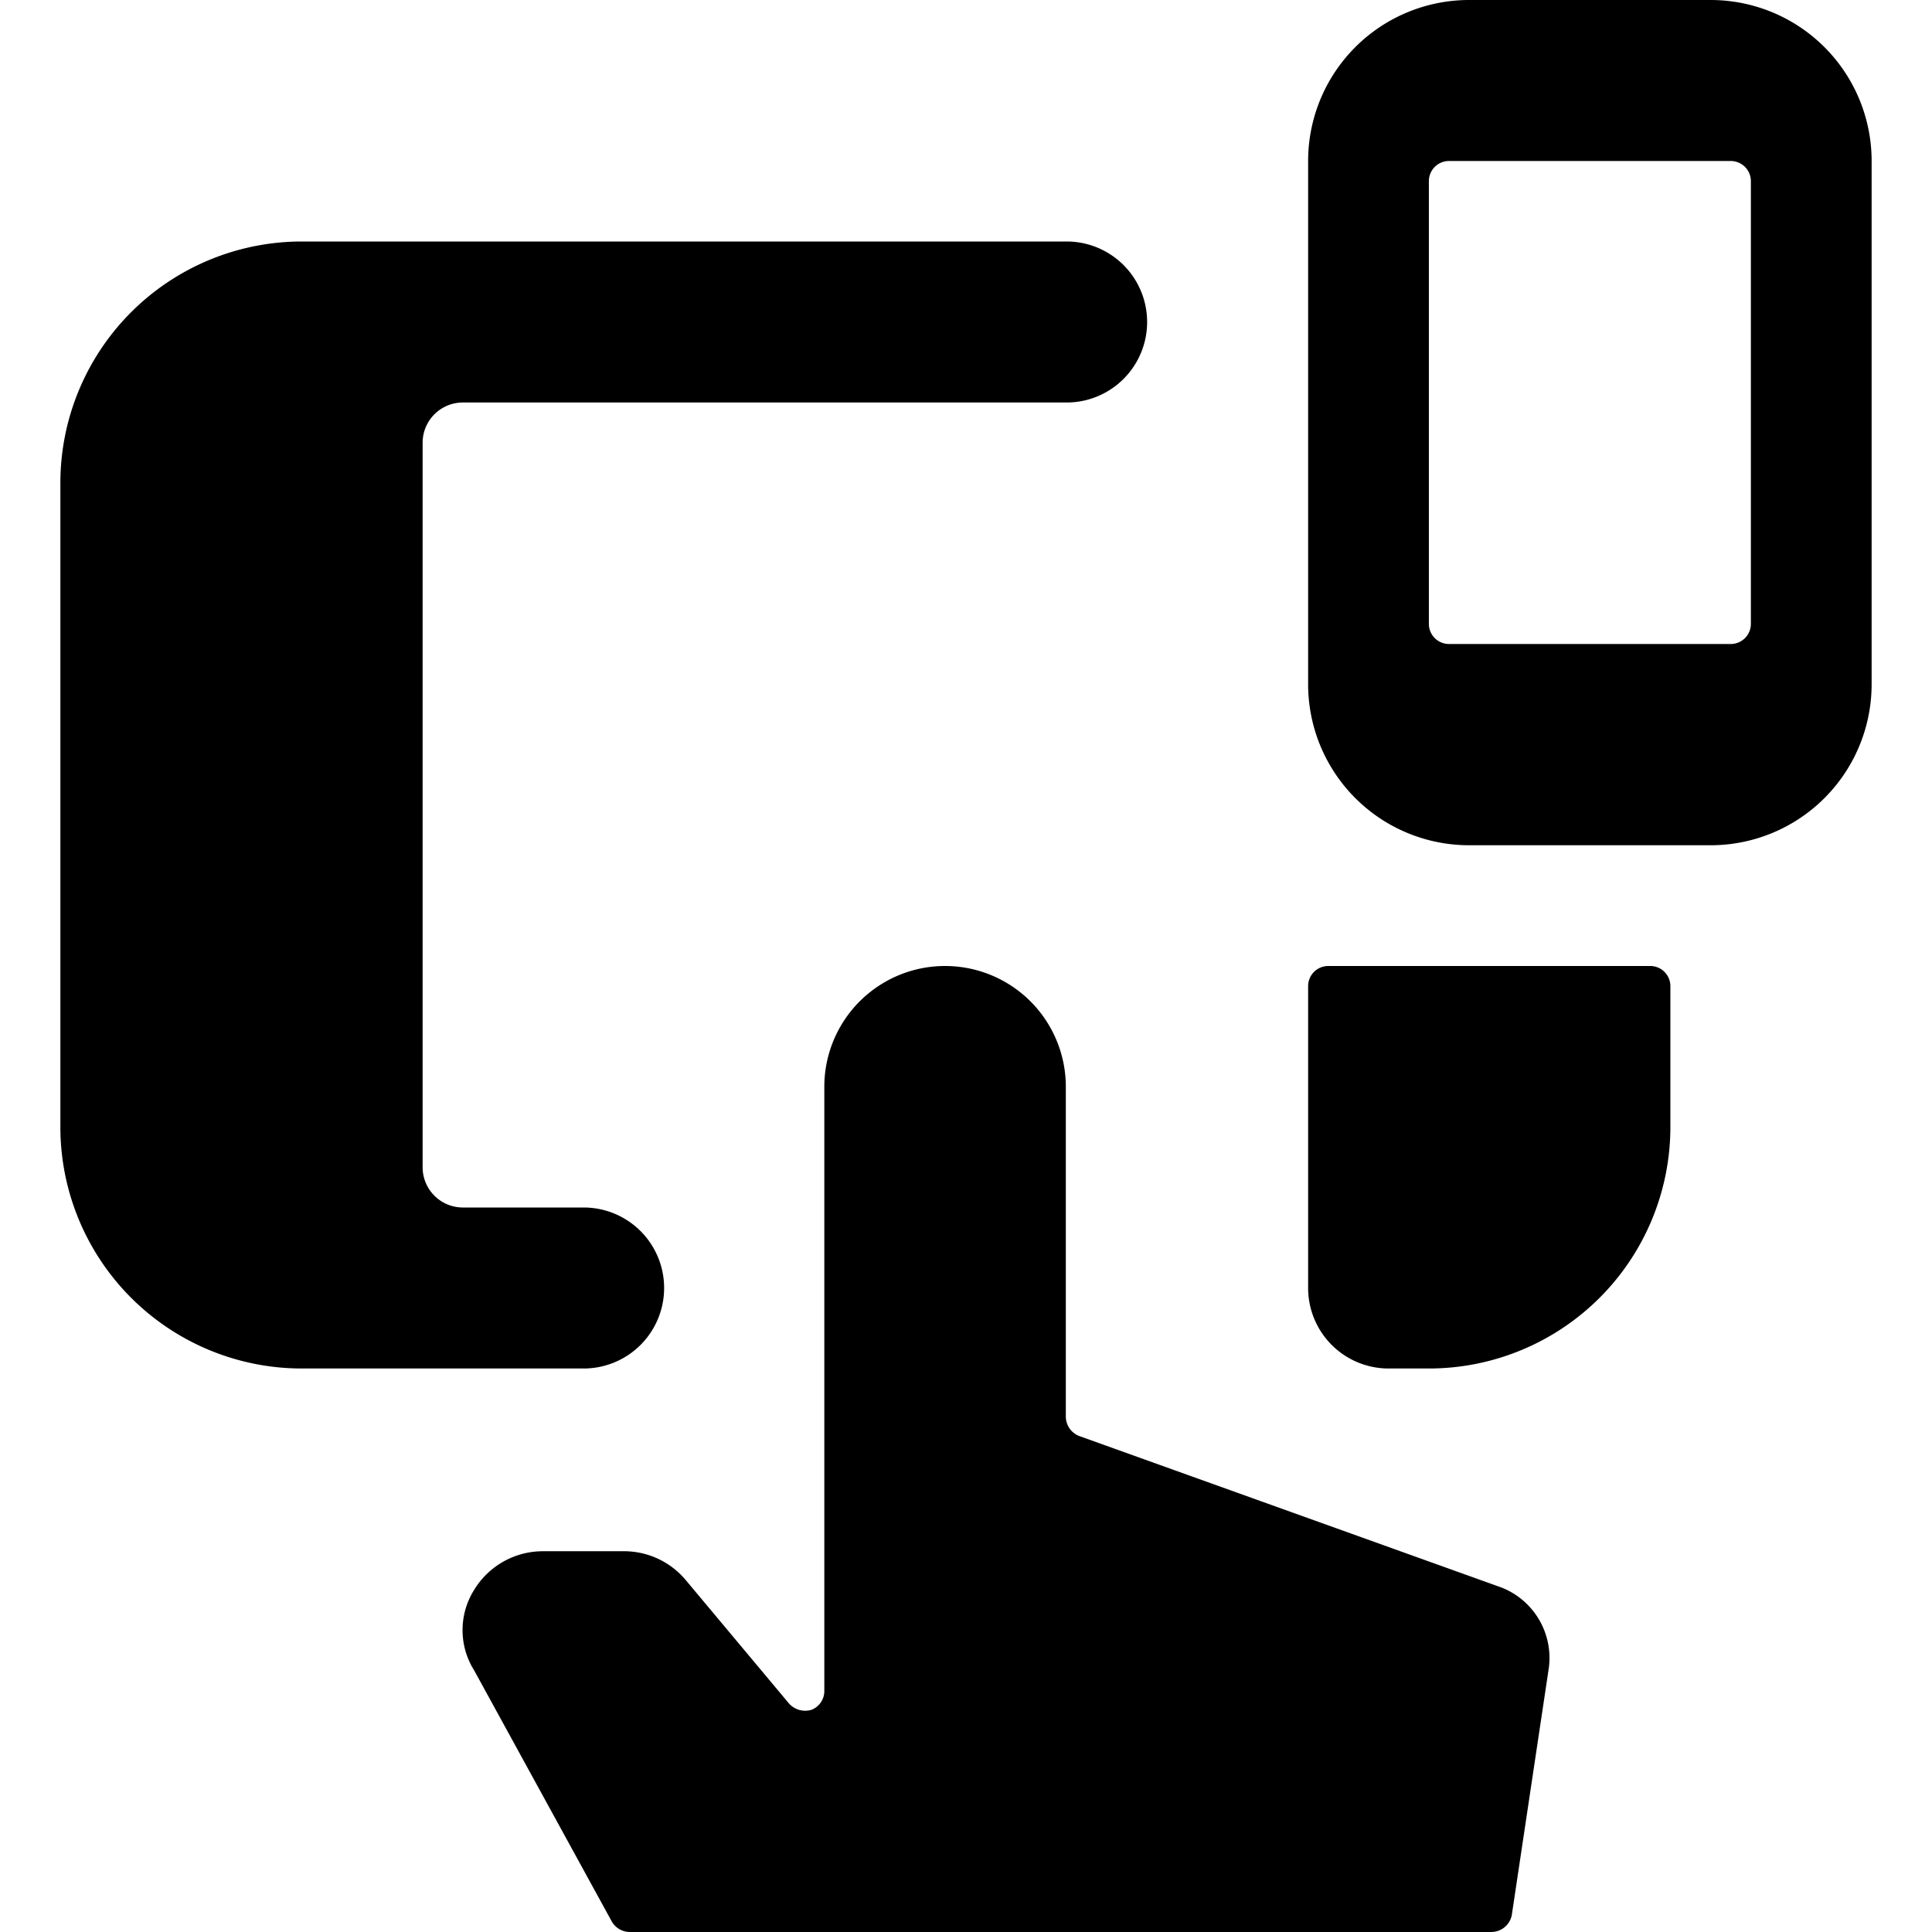
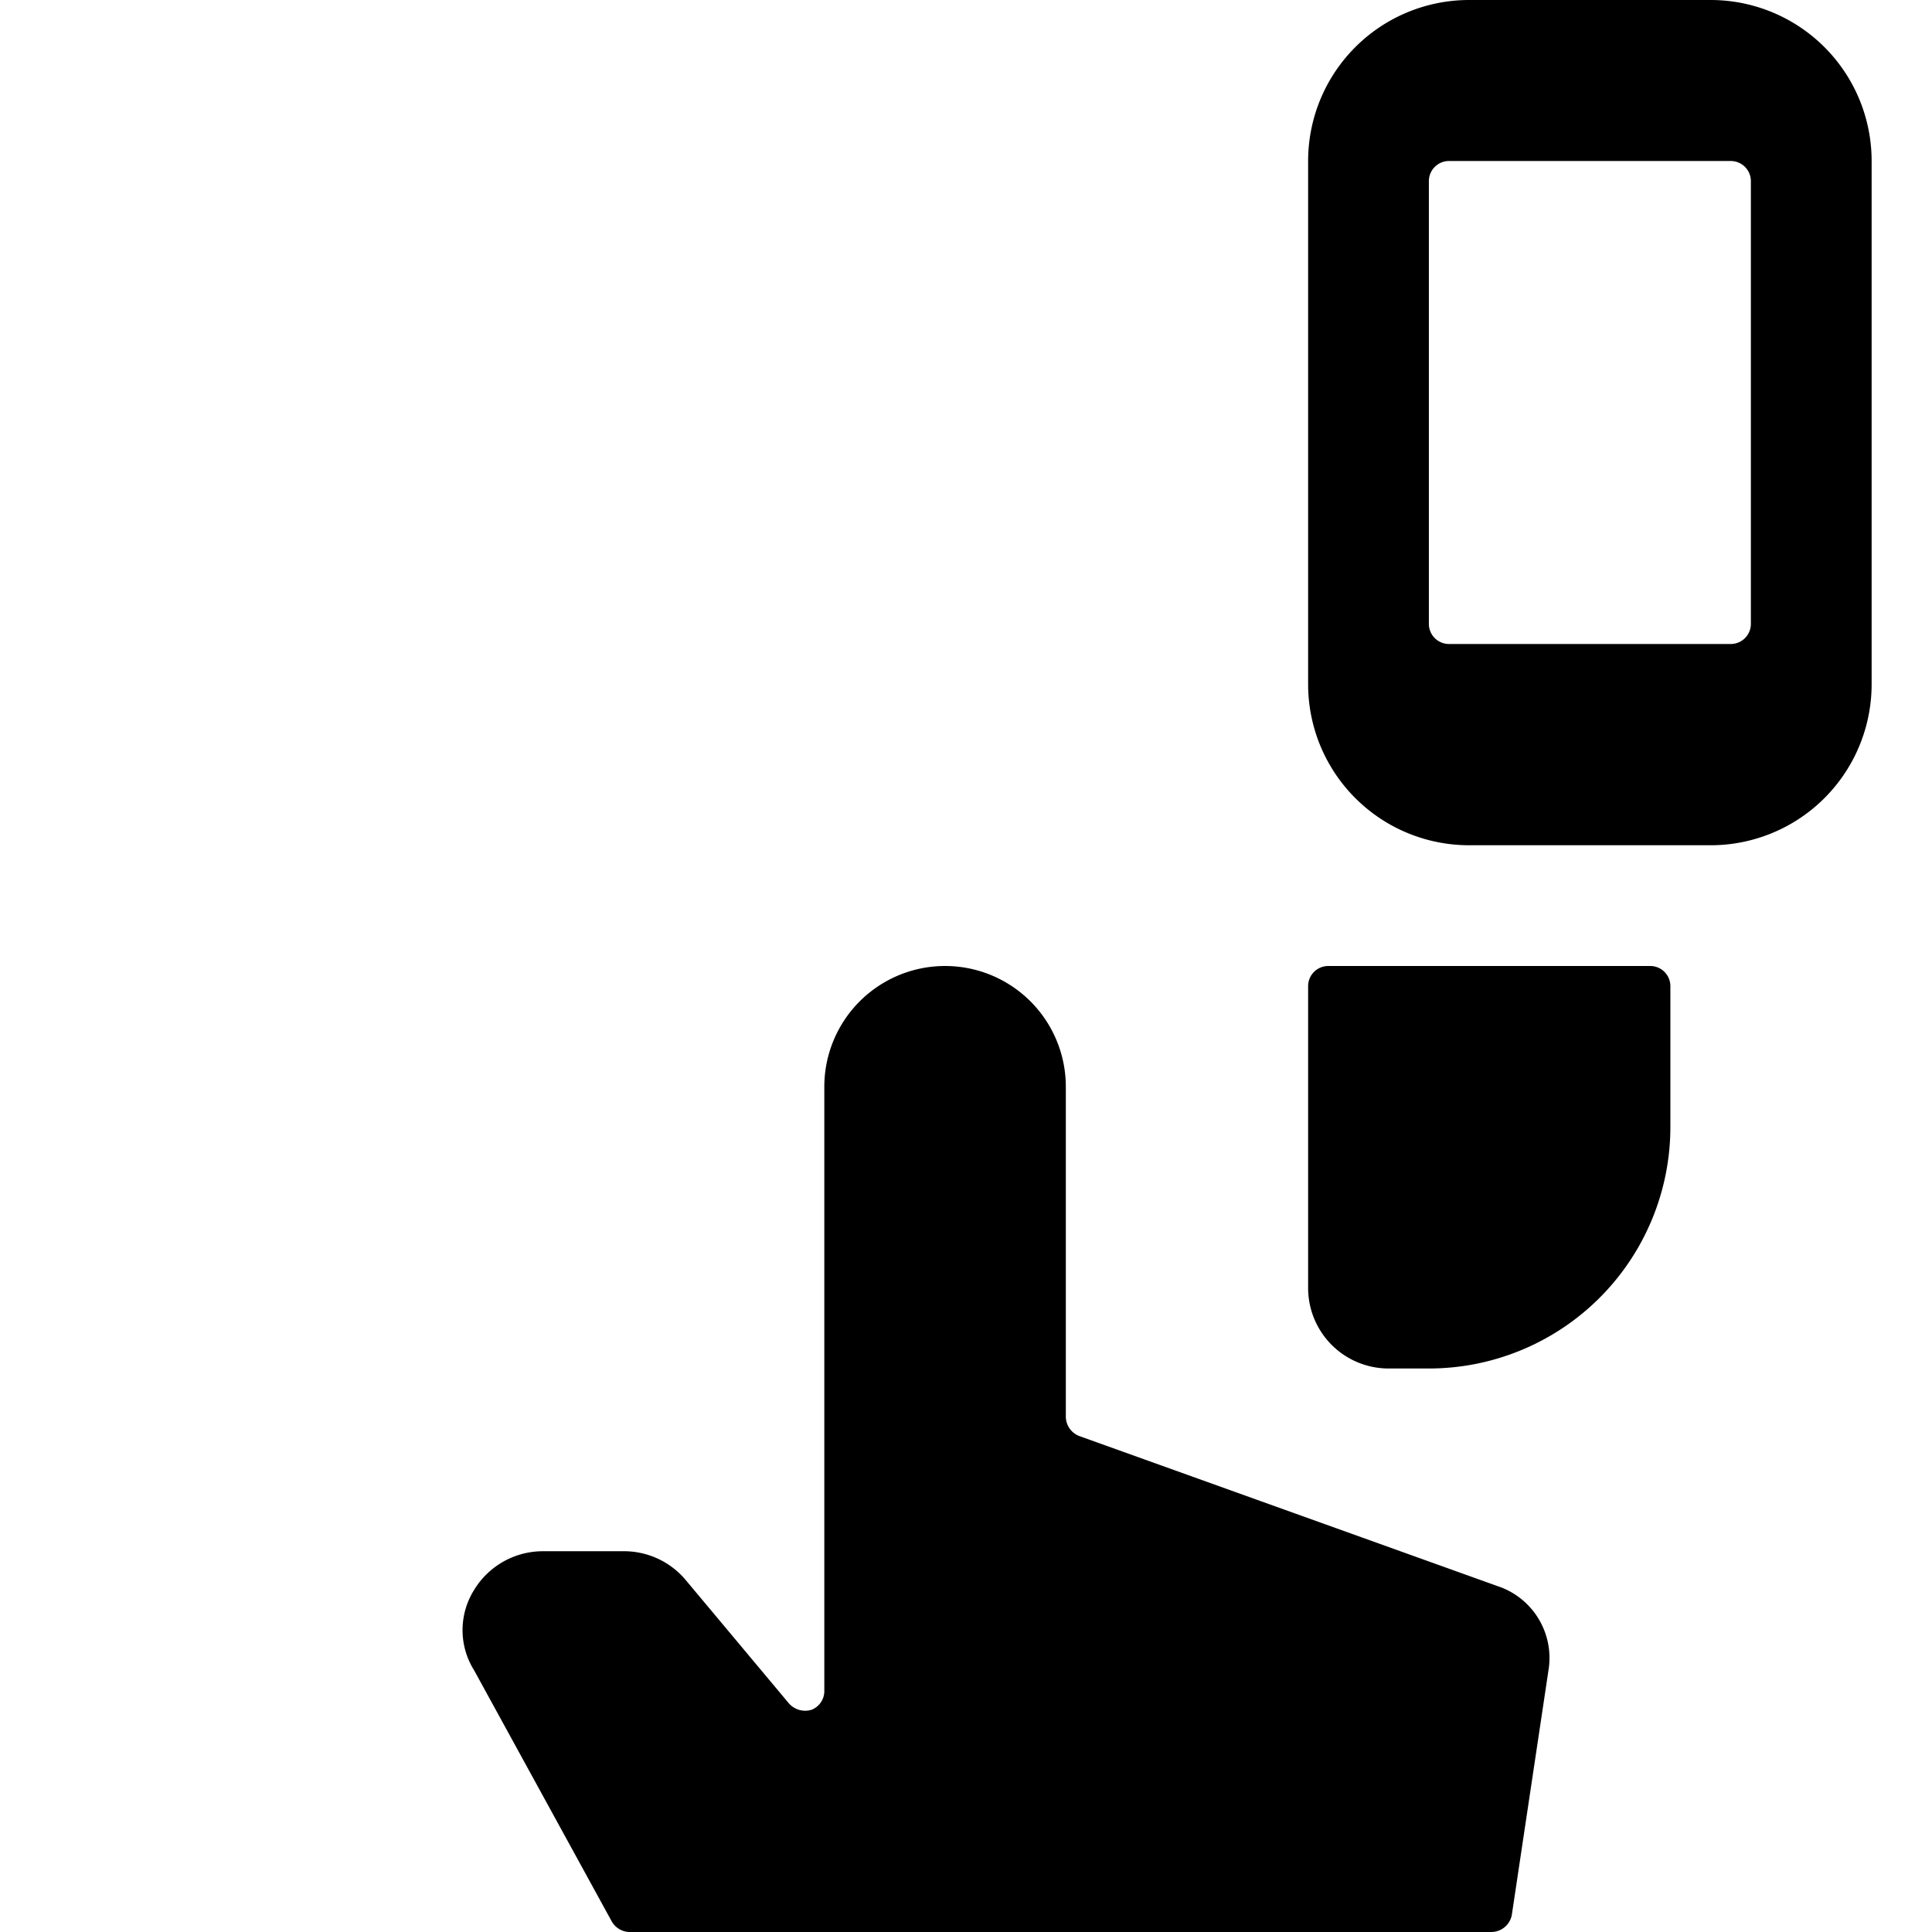
<svg xmlns="http://www.w3.org/2000/svg" viewBox="0 0 24 24" id="Responsive-Design-Hand--Streamline-Ultimate">
  <desc>Responsive Design Hand Streamline Icon: https://streamlinehq.com</desc>
  <g id="Responsive-Design-Hand--Streamline-Ultimate.svg">
    <path d="M16.5 12a0.25 0.25 0 0 0 -0.25 0.25V16a1 1 0 0 0 1 1h0.5a3 3 0 0 0 3 -3v-1.75a0.25 0.25 0 0 0 -0.25 -0.25Z" fill="#000000" stroke-width="1" />
    <path d="M13.24 13.5a1.5 1.5 0 0 0 -3 0V21a0.25 0.25 0 0 1 -0.16 0.24 0.27 0.27 0 0 1 -0.28 -0.08l-1.28 -1.53a1 1 0 0 0 -0.79 -0.36h-1a1 1 0 0 0 -0.84 0.48 0.94 0.94 0 0 0 0 1l1.71 3.12a0.26 0.26 0 0 0 0.22 0.13h10.71a0.26 0.26 0 0 0 0.25 -0.21l0.46 -3.07a0.94 0.94 0 0 0 -0.59 -1l-5.24 -1.88a0.26 0.26 0 0 1 -0.17 -0.24Z" fill="#000000" stroke-width="1" />
    <path d="M23.25 2a2 2 0 0 0 -2 -2h-3a2 2 0 0 0 -2 2v6.5a2 2 0 0 0 2 2h3a2 2 0 0 0 2 -2Zm-5.5 0.25A0.25 0.25 0 0 1 18 2h3.5a0.25 0.25 0 0 1 0.25 0.25v5.5a0.25 0.25 0 0 1 -0.25 0.25H18a0.25 0.25 0 0 1 -0.25 -0.25Z" fill="#000000" stroke-width="1" />
-     <path d="M7.25 17a1 1 0 0 0 0 -2h-1.5a0.5 0.5 0 0 1 -0.5 -0.5v-9a0.5 0.5 0 0 1 0.5 -0.5h7.5a1 1 0 0 0 0 -2h-9.5a3 3 0 0 0 -3 3v8a3 3 0 0 0 3 3Z" fill="#000000" stroke-width="1" />
  </g>
</svg>